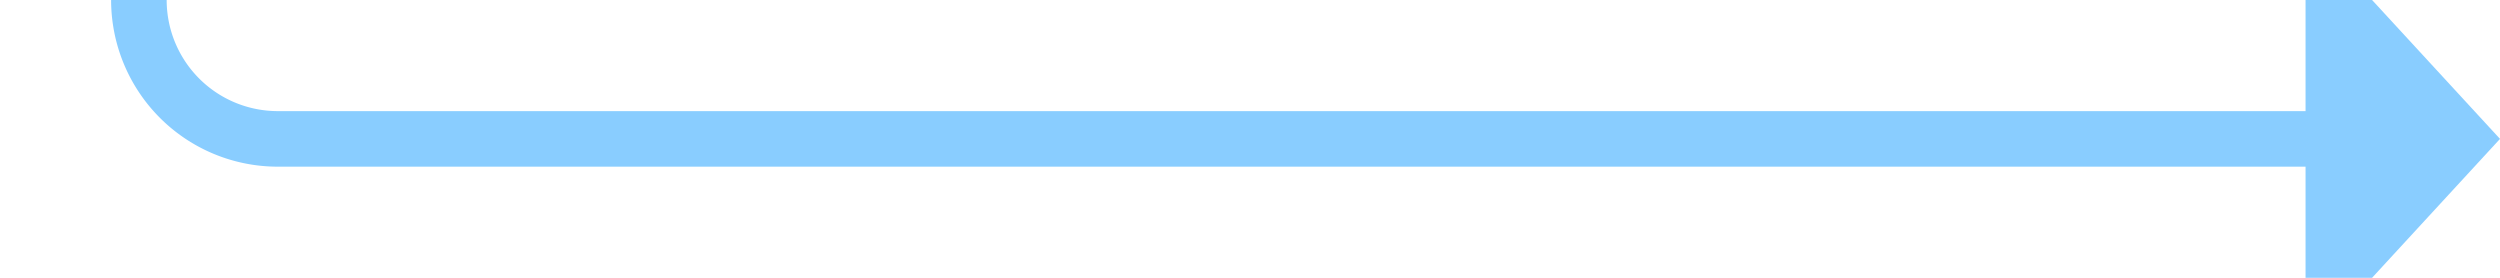
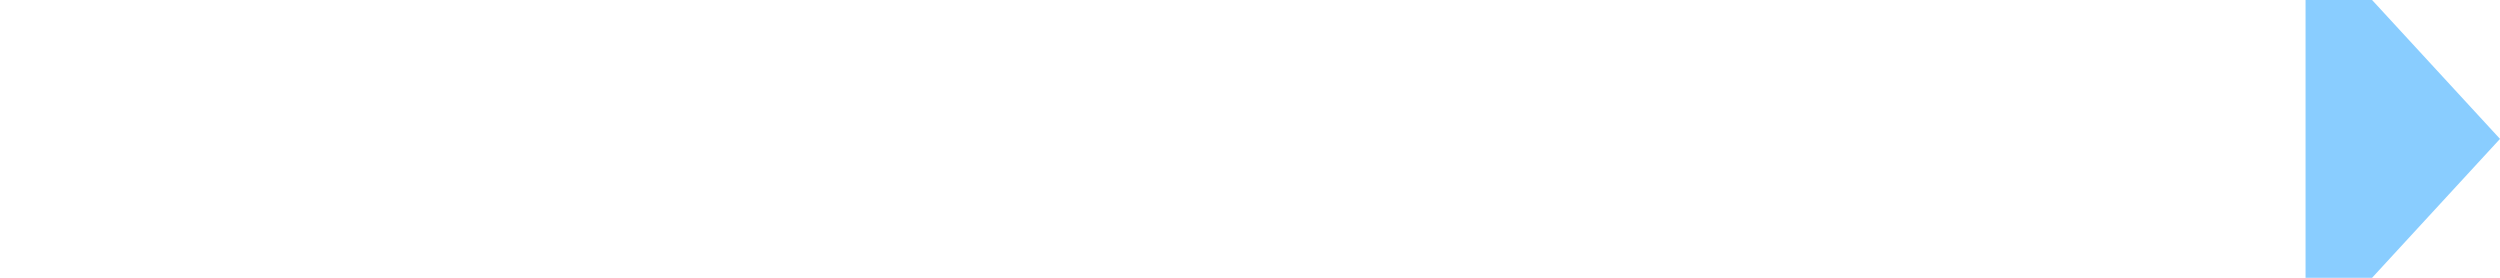
<svg xmlns="http://www.w3.org/2000/svg" version="1.1" width="90px" height="10px" preserveAspectRatio="xMinYMid meet" viewBox="415 1917  90 8">
-   <path d="M 436 1774  L 425 1774  A 5 5 0 0 0 420 1779 L 420 1916  A 5 5 0 0 0 425 1921 L 499 1921  " stroke-width="2" stroke="#89cdff" fill="none" />
  <path d="M 498 1928.6  L 505 1921  L 498 1913.4  L 498 1928.6  Z " fill-rule="nonzero" fill="#89cdff" stroke="none" />
</svg>